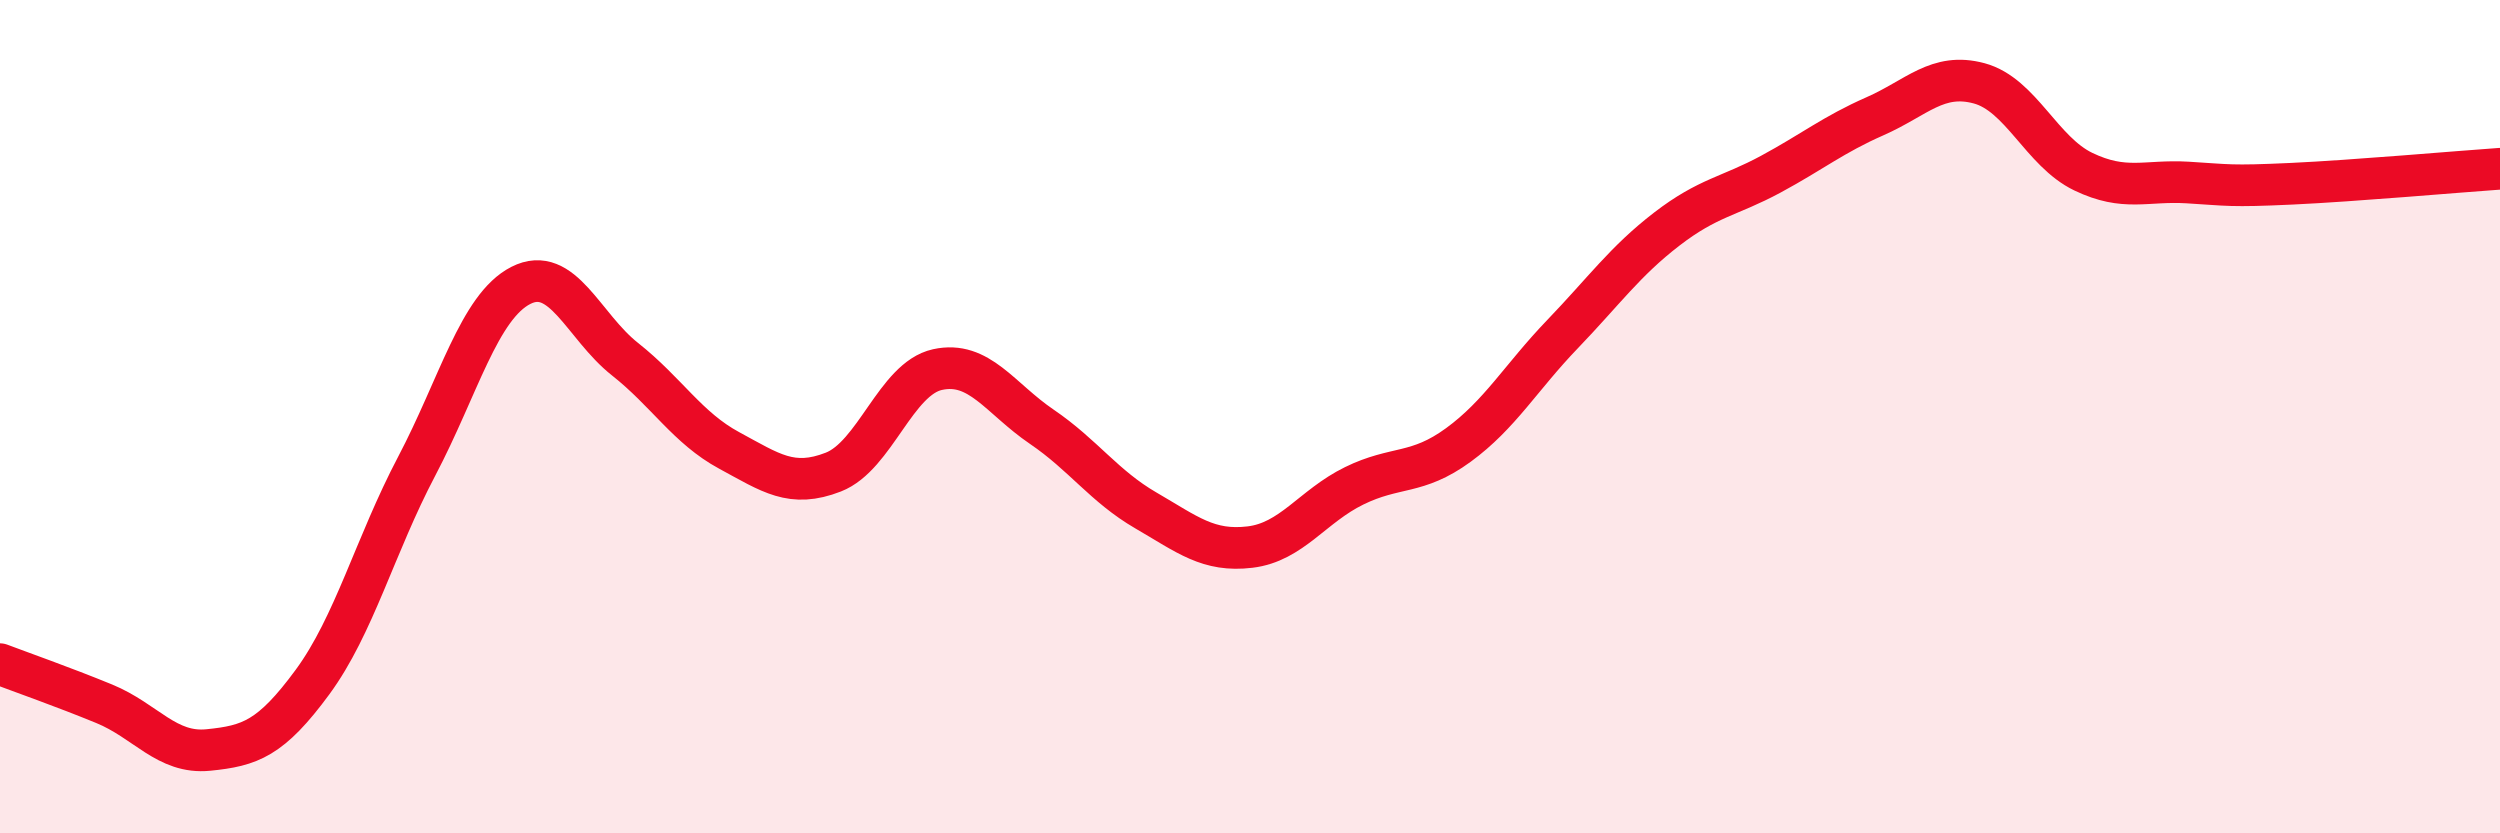
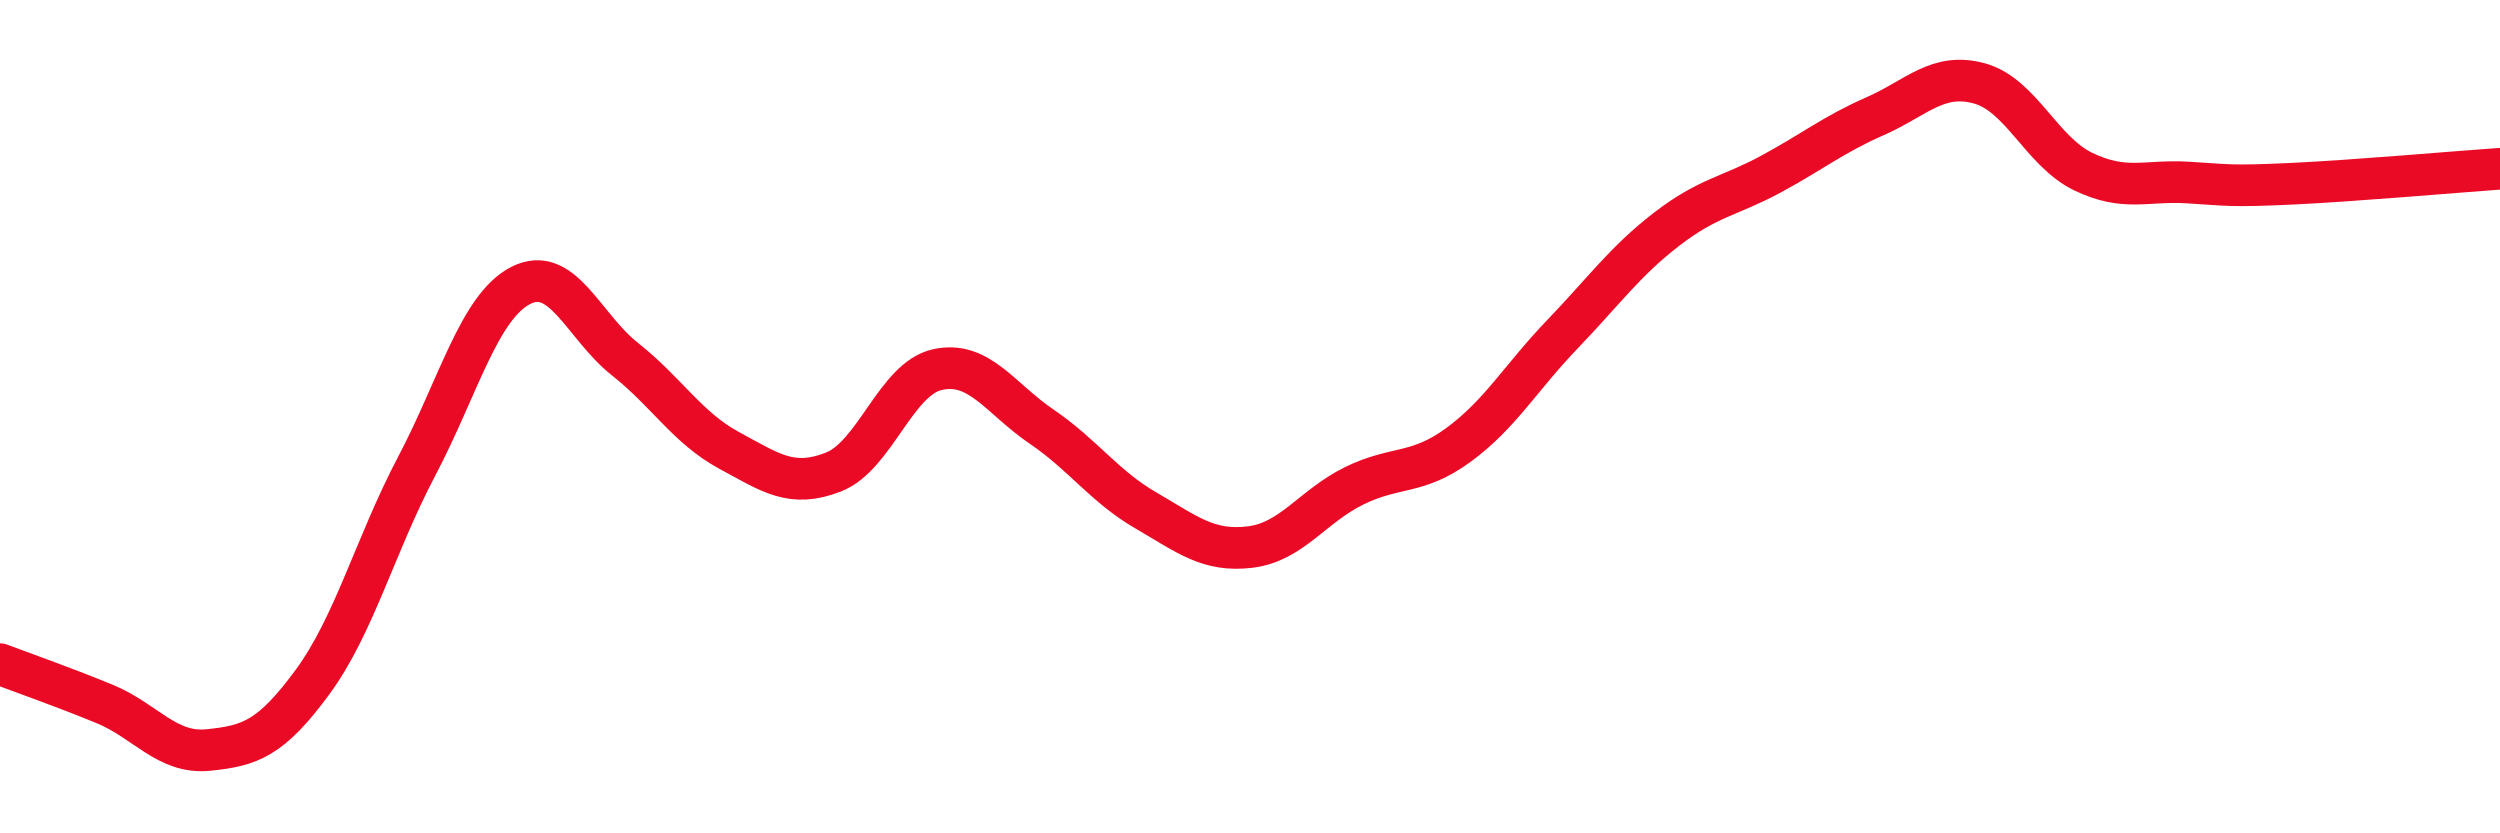
<svg xmlns="http://www.w3.org/2000/svg" width="60" height="20" viewBox="0 0 60 20">
-   <path d="M 0,15.94 C 0.5,16.13 1.5,16.48 2.5,16.89 C 3.5,17.3 4,18.1 5,18 C 6,17.9 6.5,17.73 7.5,16.37 C 8.5,15.01 9,13.09 10,11.19 C 11,9.29 11.5,7.36 12.5,6.85 C 13.5,6.34 14,7.83 15,8.62 C 16,9.41 16.5,10.27 17.5,10.81 C 18.5,11.35 19,11.72 20,11.33 C 21,10.94 21.5,9.09 22.5,8.87 C 23.5,8.65 24,9.56 25,10.24 C 26,10.92 26.5,11.67 27.5,12.25 C 28.5,12.83 29,13.25 30,13.13 C 31,13.01 31.5,12.15 32.5,11.66 C 33.5,11.17 34,11.41 35,10.68 C 36,9.95 36.5,9.06 37.5,8.02 C 38.5,6.98 39,6.27 40,5.5 C 41,4.73 41.5,4.72 42.5,4.18 C 43.5,3.64 44,3.23 45,2.79 C 46,2.35 46.5,1.73 47.5,2 C 48.5,2.27 49,3.64 50,4.12 C 51,4.6 51.5,4.32 52.5,4.38 C 53.5,4.44 53.5,4.48 55,4.41 C 56.5,4.34 59,4.12 60,4.05L60 20L0 20Z" fill="#EB0A25" opacity="0.1" stroke-linecap="round" stroke-linejoin="round" />
  <path d="M 0,15.94 C 0.5,16.13 1.5,16.48 2.5,16.89 C 3.5,17.3 4,18.1 5,18 C 6,17.9 6.5,17.73 7.5,16.37 C 8.5,15.01 9,13.09 10,11.19 C 11,9.29 11.5,7.36 12.5,6.85 C 13.5,6.34 14,7.83 15,8.62 C 16,9.41 16.5,10.27 17.5,10.81 C 18.5,11.35 19,11.72 20,11.33 C 21,10.94 21.5,9.09 22.5,8.87 C 23.5,8.65 24,9.56 25,10.24 C 26,10.92 26.5,11.67 27.5,12.25 C 28.5,12.83 29,13.25 30,13.13 C 31,13.01 31.5,12.15 32.5,11.66 C 33.5,11.17 34,11.41 35,10.68 C 36,9.95 36.5,9.06 37.5,8.02 C 38.5,6.98 39,6.27 40,5.5 C 41,4.73 41.5,4.72 42.5,4.18 C 43.5,3.64 44,3.23 45,2.79 C 46,2.35 46.5,1.73 47.5,2 C 48.5,2.27 49,3.64 50,4.12 C 51,4.6 51.5,4.32 52.5,4.38 C 53.5,4.44 53.5,4.48 55,4.41 C 56.5,4.34 59,4.12 60,4.05" stroke="#EB0A25" stroke-width="1" fill="none" stroke-linecap="round" stroke-linejoin="round" />
</svg>